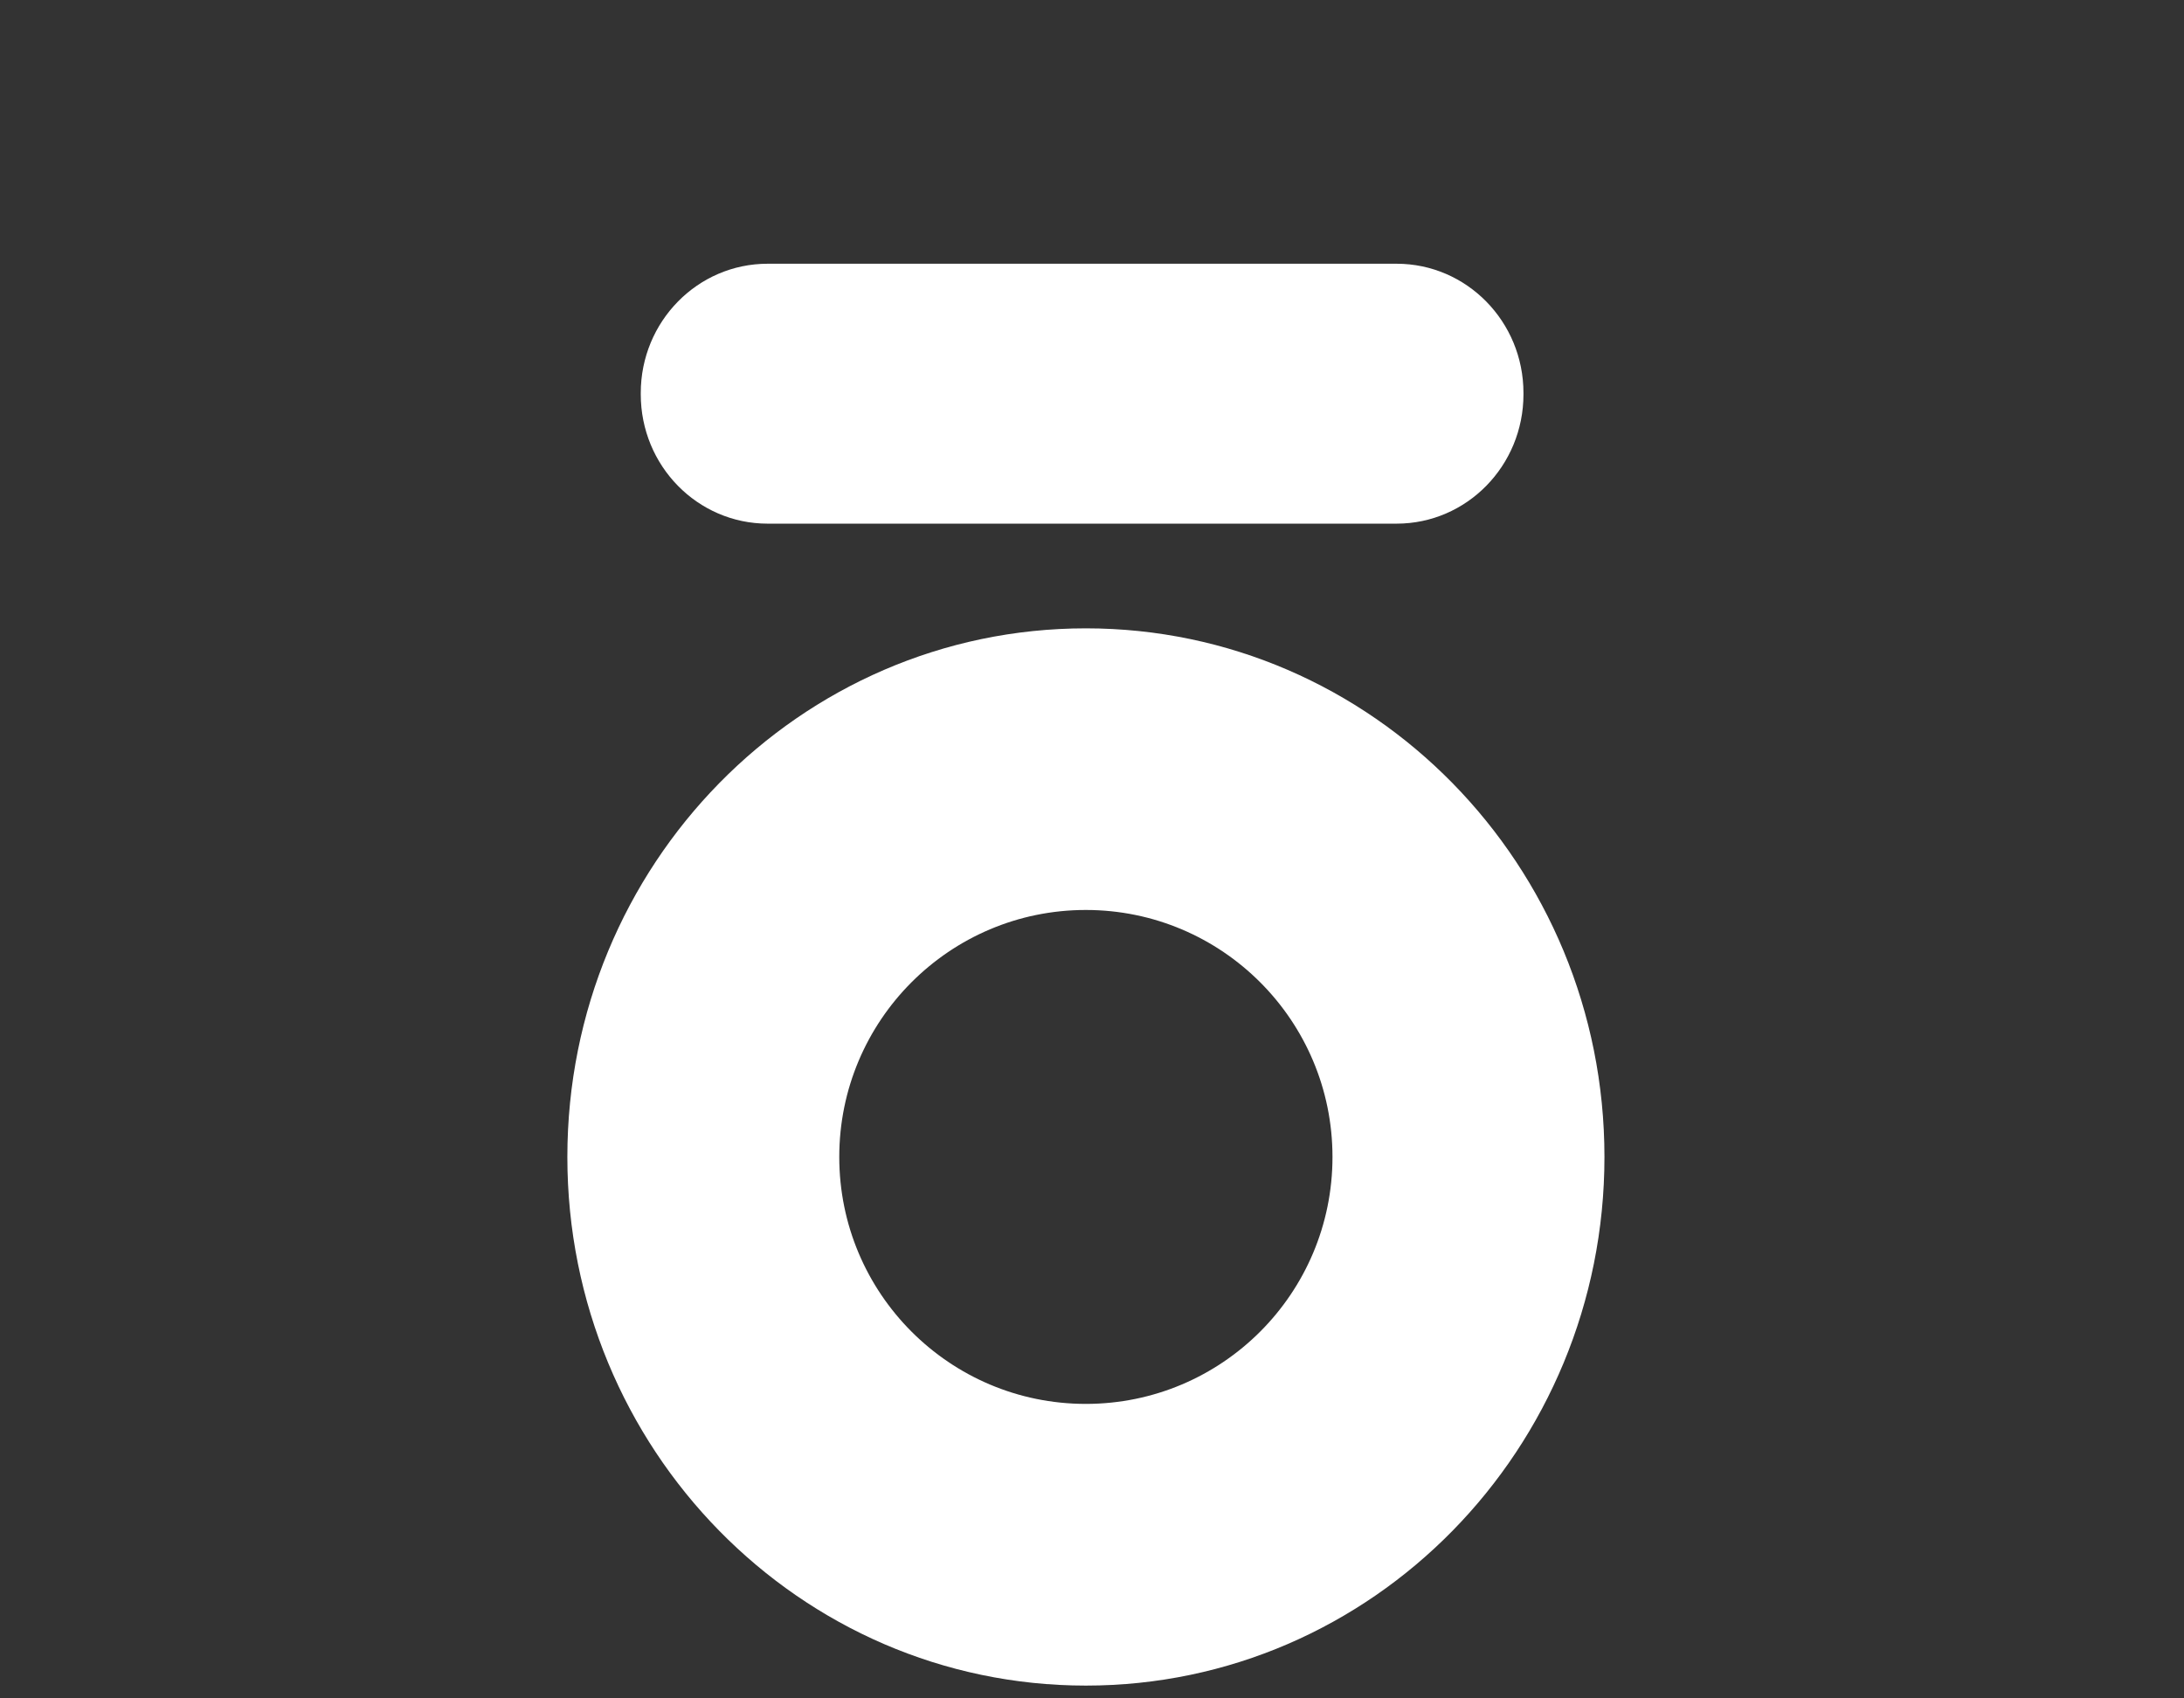
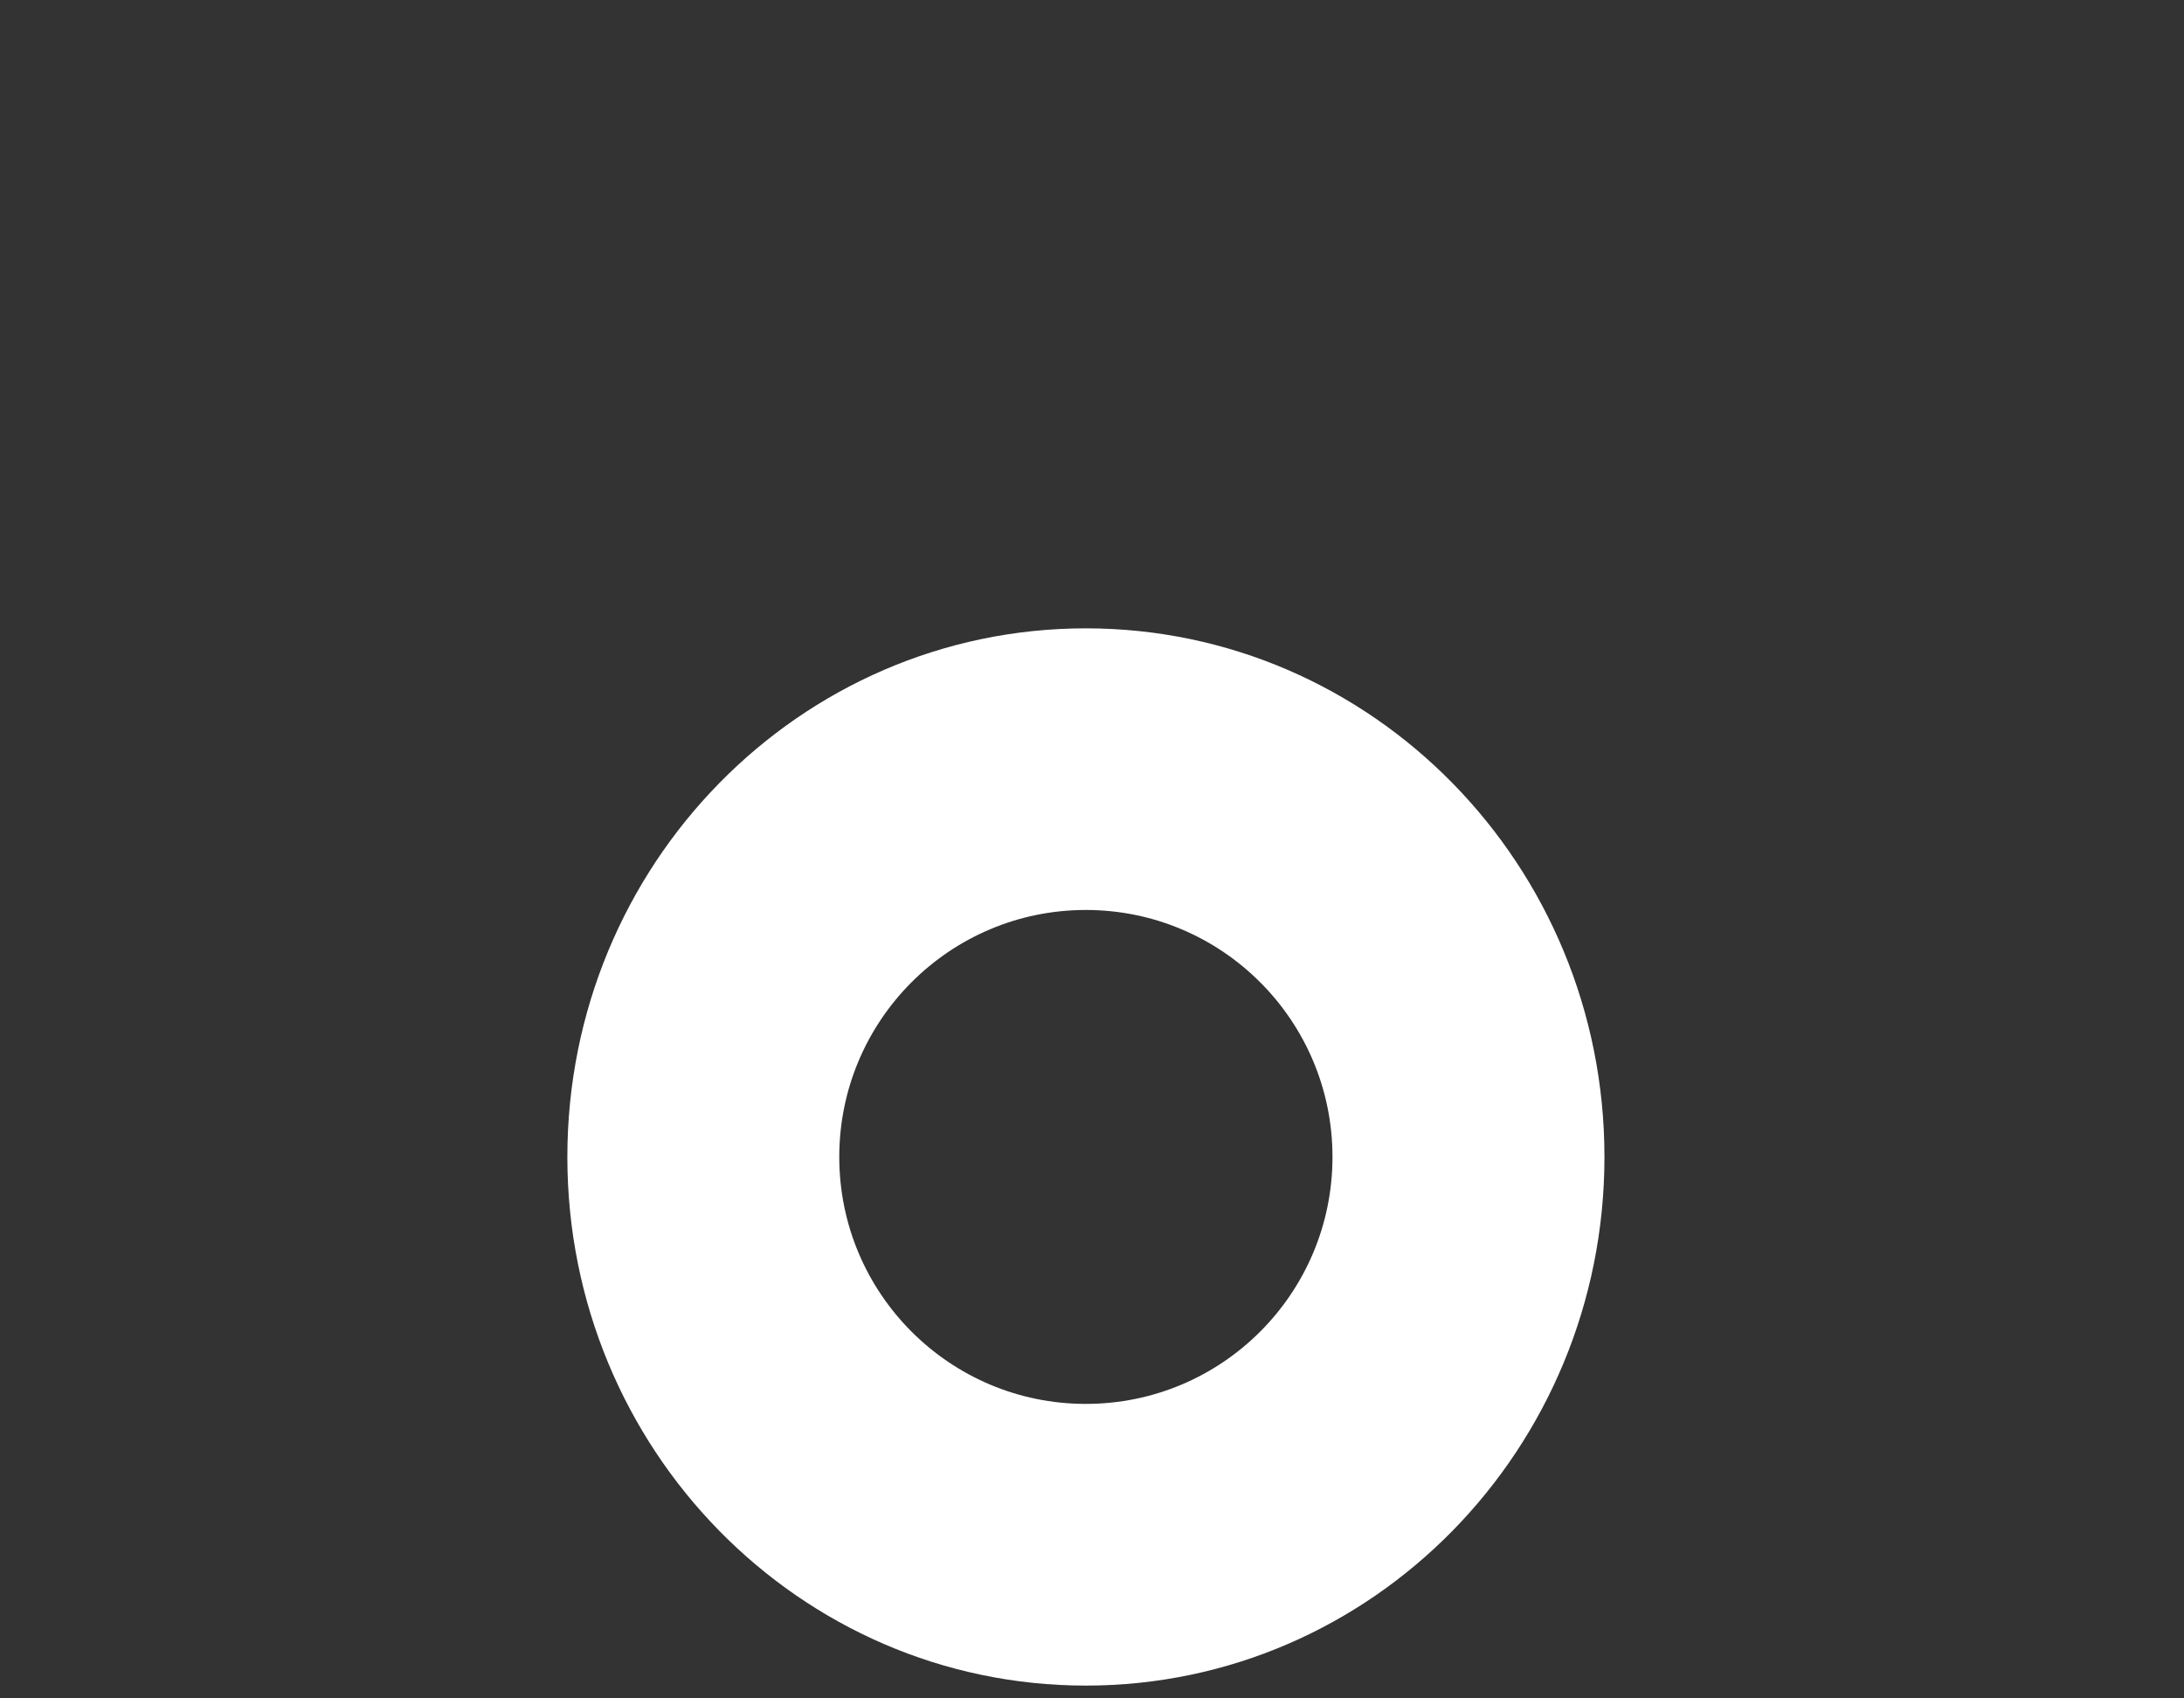
<svg xmlns="http://www.w3.org/2000/svg" width="36" height="28" viewBox="0 0 36 28" fill="none">
  <rect x="0" y="0" width="36" height="28" fill="#333333" stroke="none" />
-   <path d="M23.021 4.348H12.653C11.498 4.348 10.562 5.302 10.562 6.479V6.501C10.562 7.679 11.498 8.633 12.653 8.633H23.021C24.176 8.633 25.112 7.679 25.112 6.501V6.479C25.112 5.302 24.176 4.348 23.021 4.348Z" fill="white" />
  <path d="M17.899 10.359C13.179 10.359 9.352 14.261 9.352 19.074C9.352 23.887 13.178 27.789 17.899 27.789C22.62 27.789 26.447 23.887 26.447 19.074C26.447 14.261 22.62 10.359 17.899 10.359ZM17.898 23.145C15.653 23.145 13.834 21.322 13.834 19.074C13.834 16.826 15.653 15.002 17.898 15.002C20.143 15.002 21.964 16.825 21.964 19.074C21.964 21.323 20.143 23.145 17.898 23.145Z" fill="white" />
</svg>